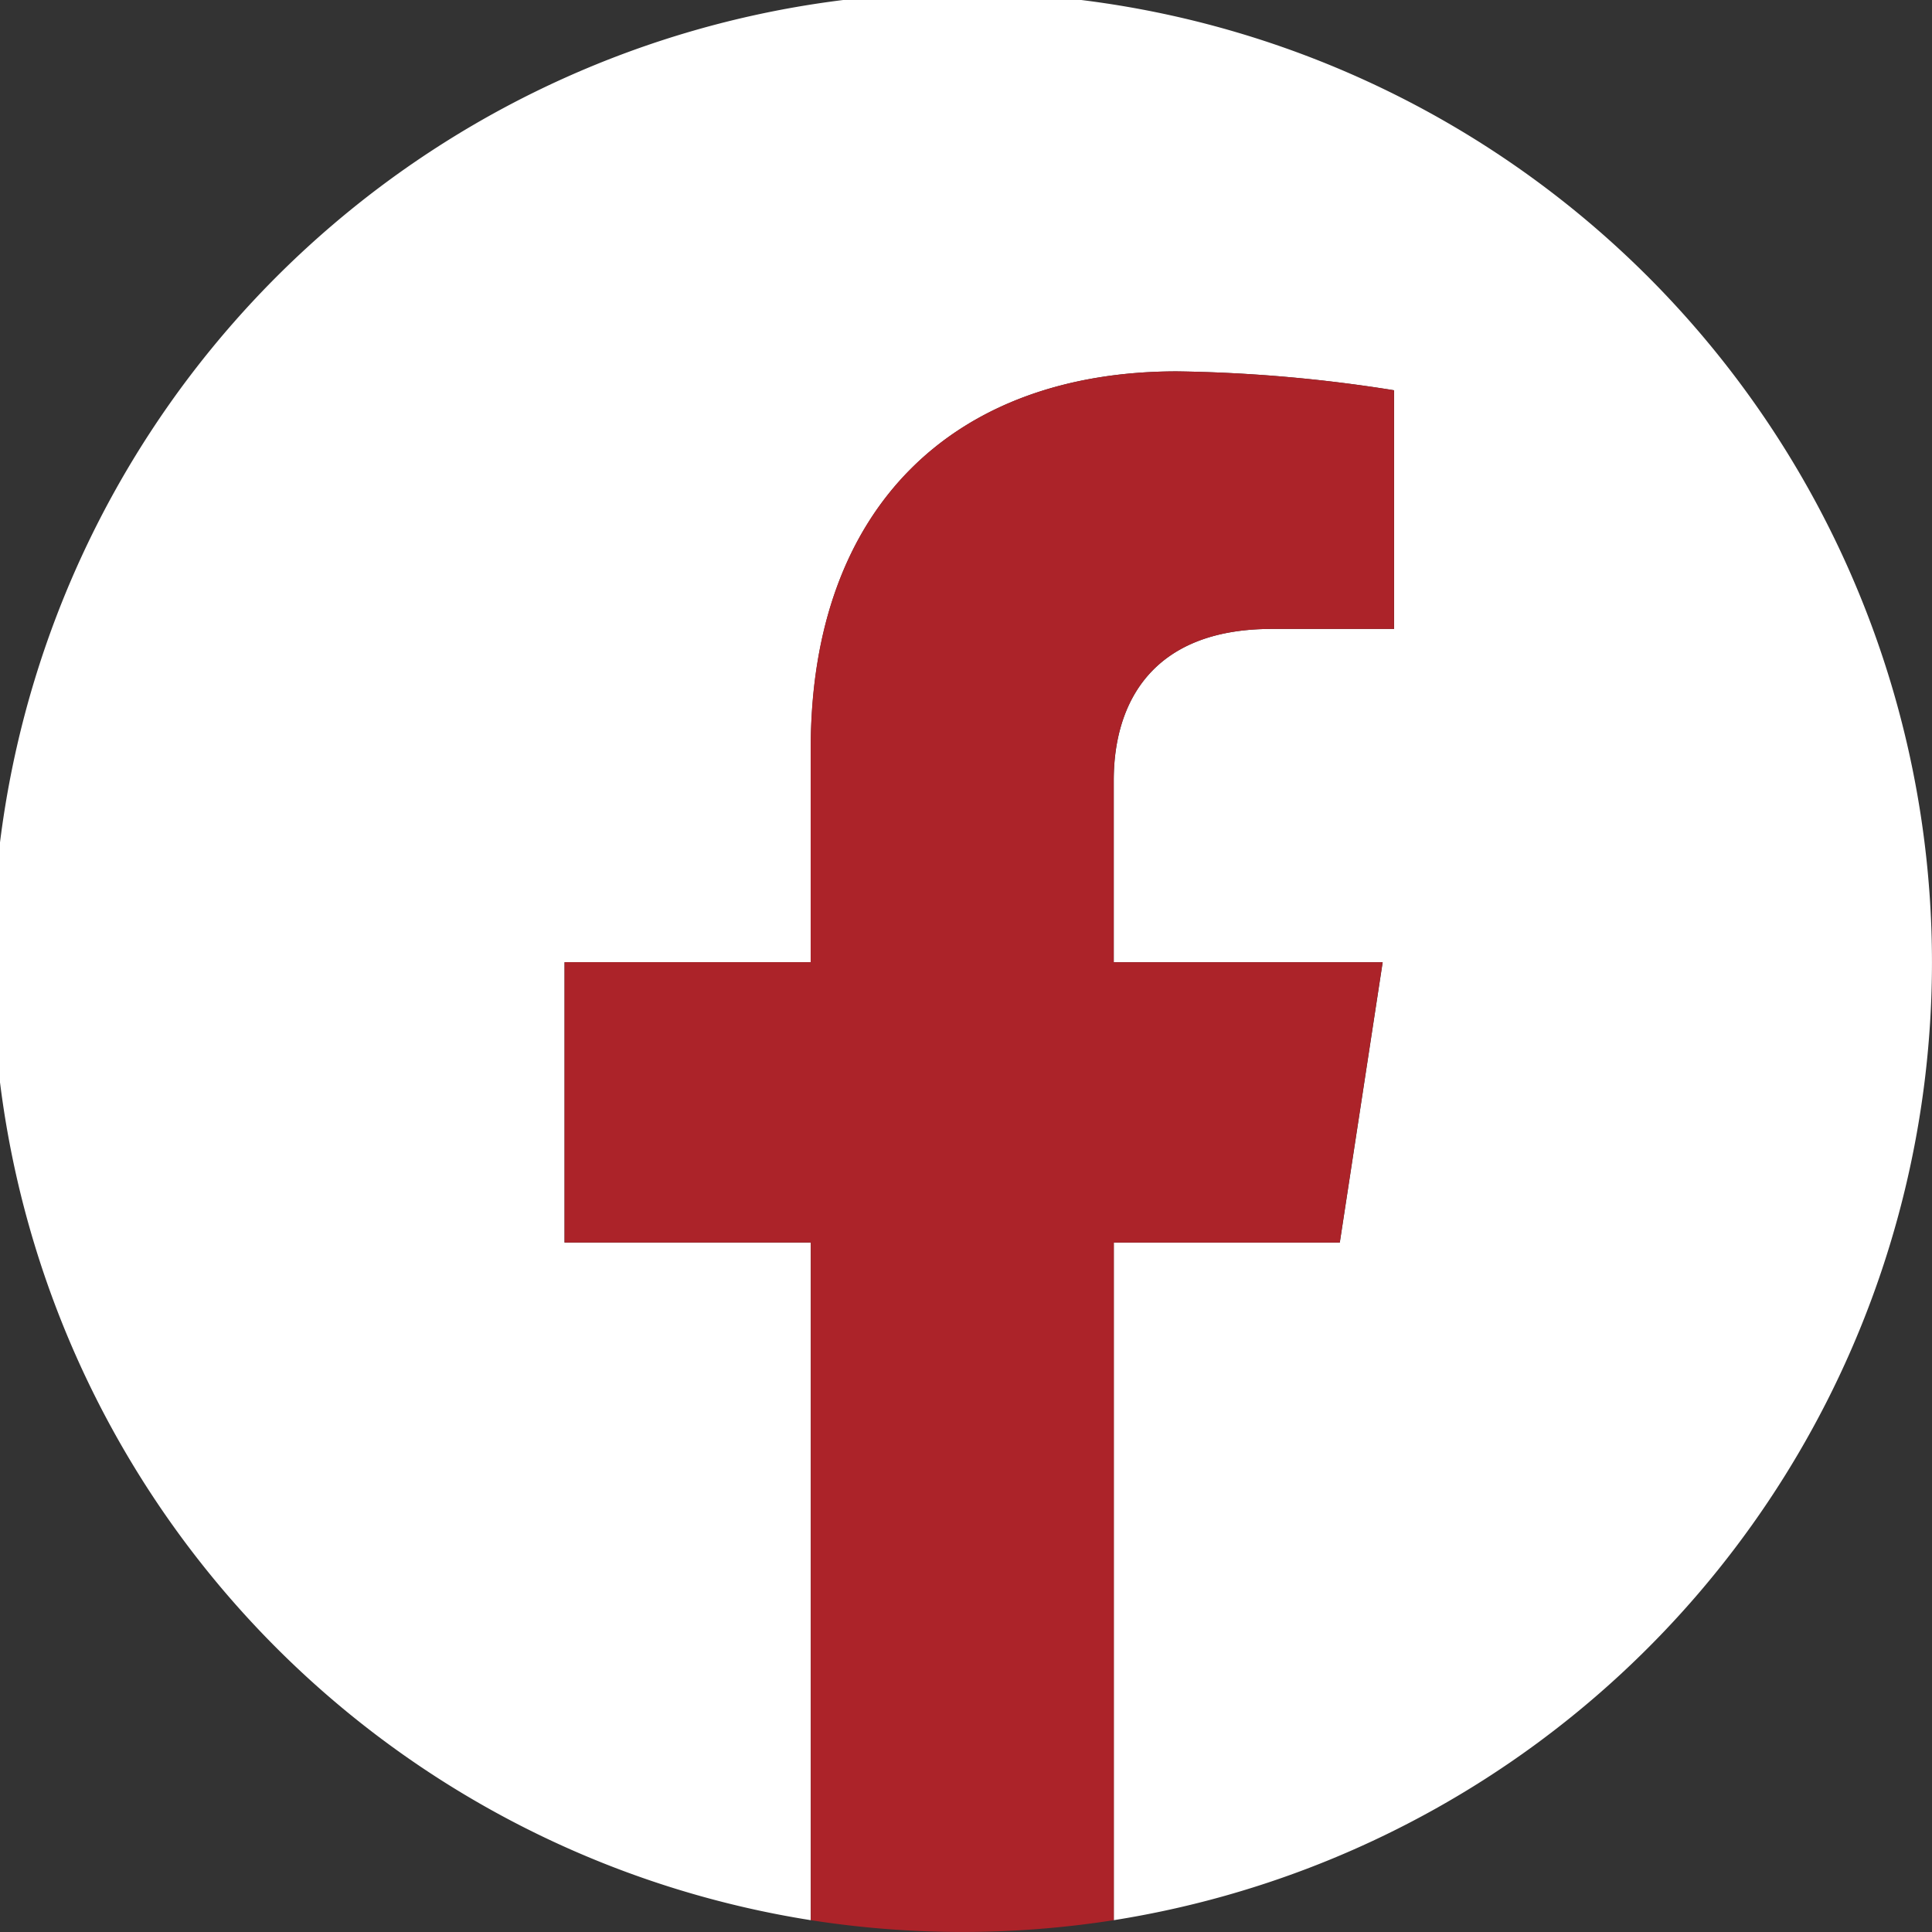
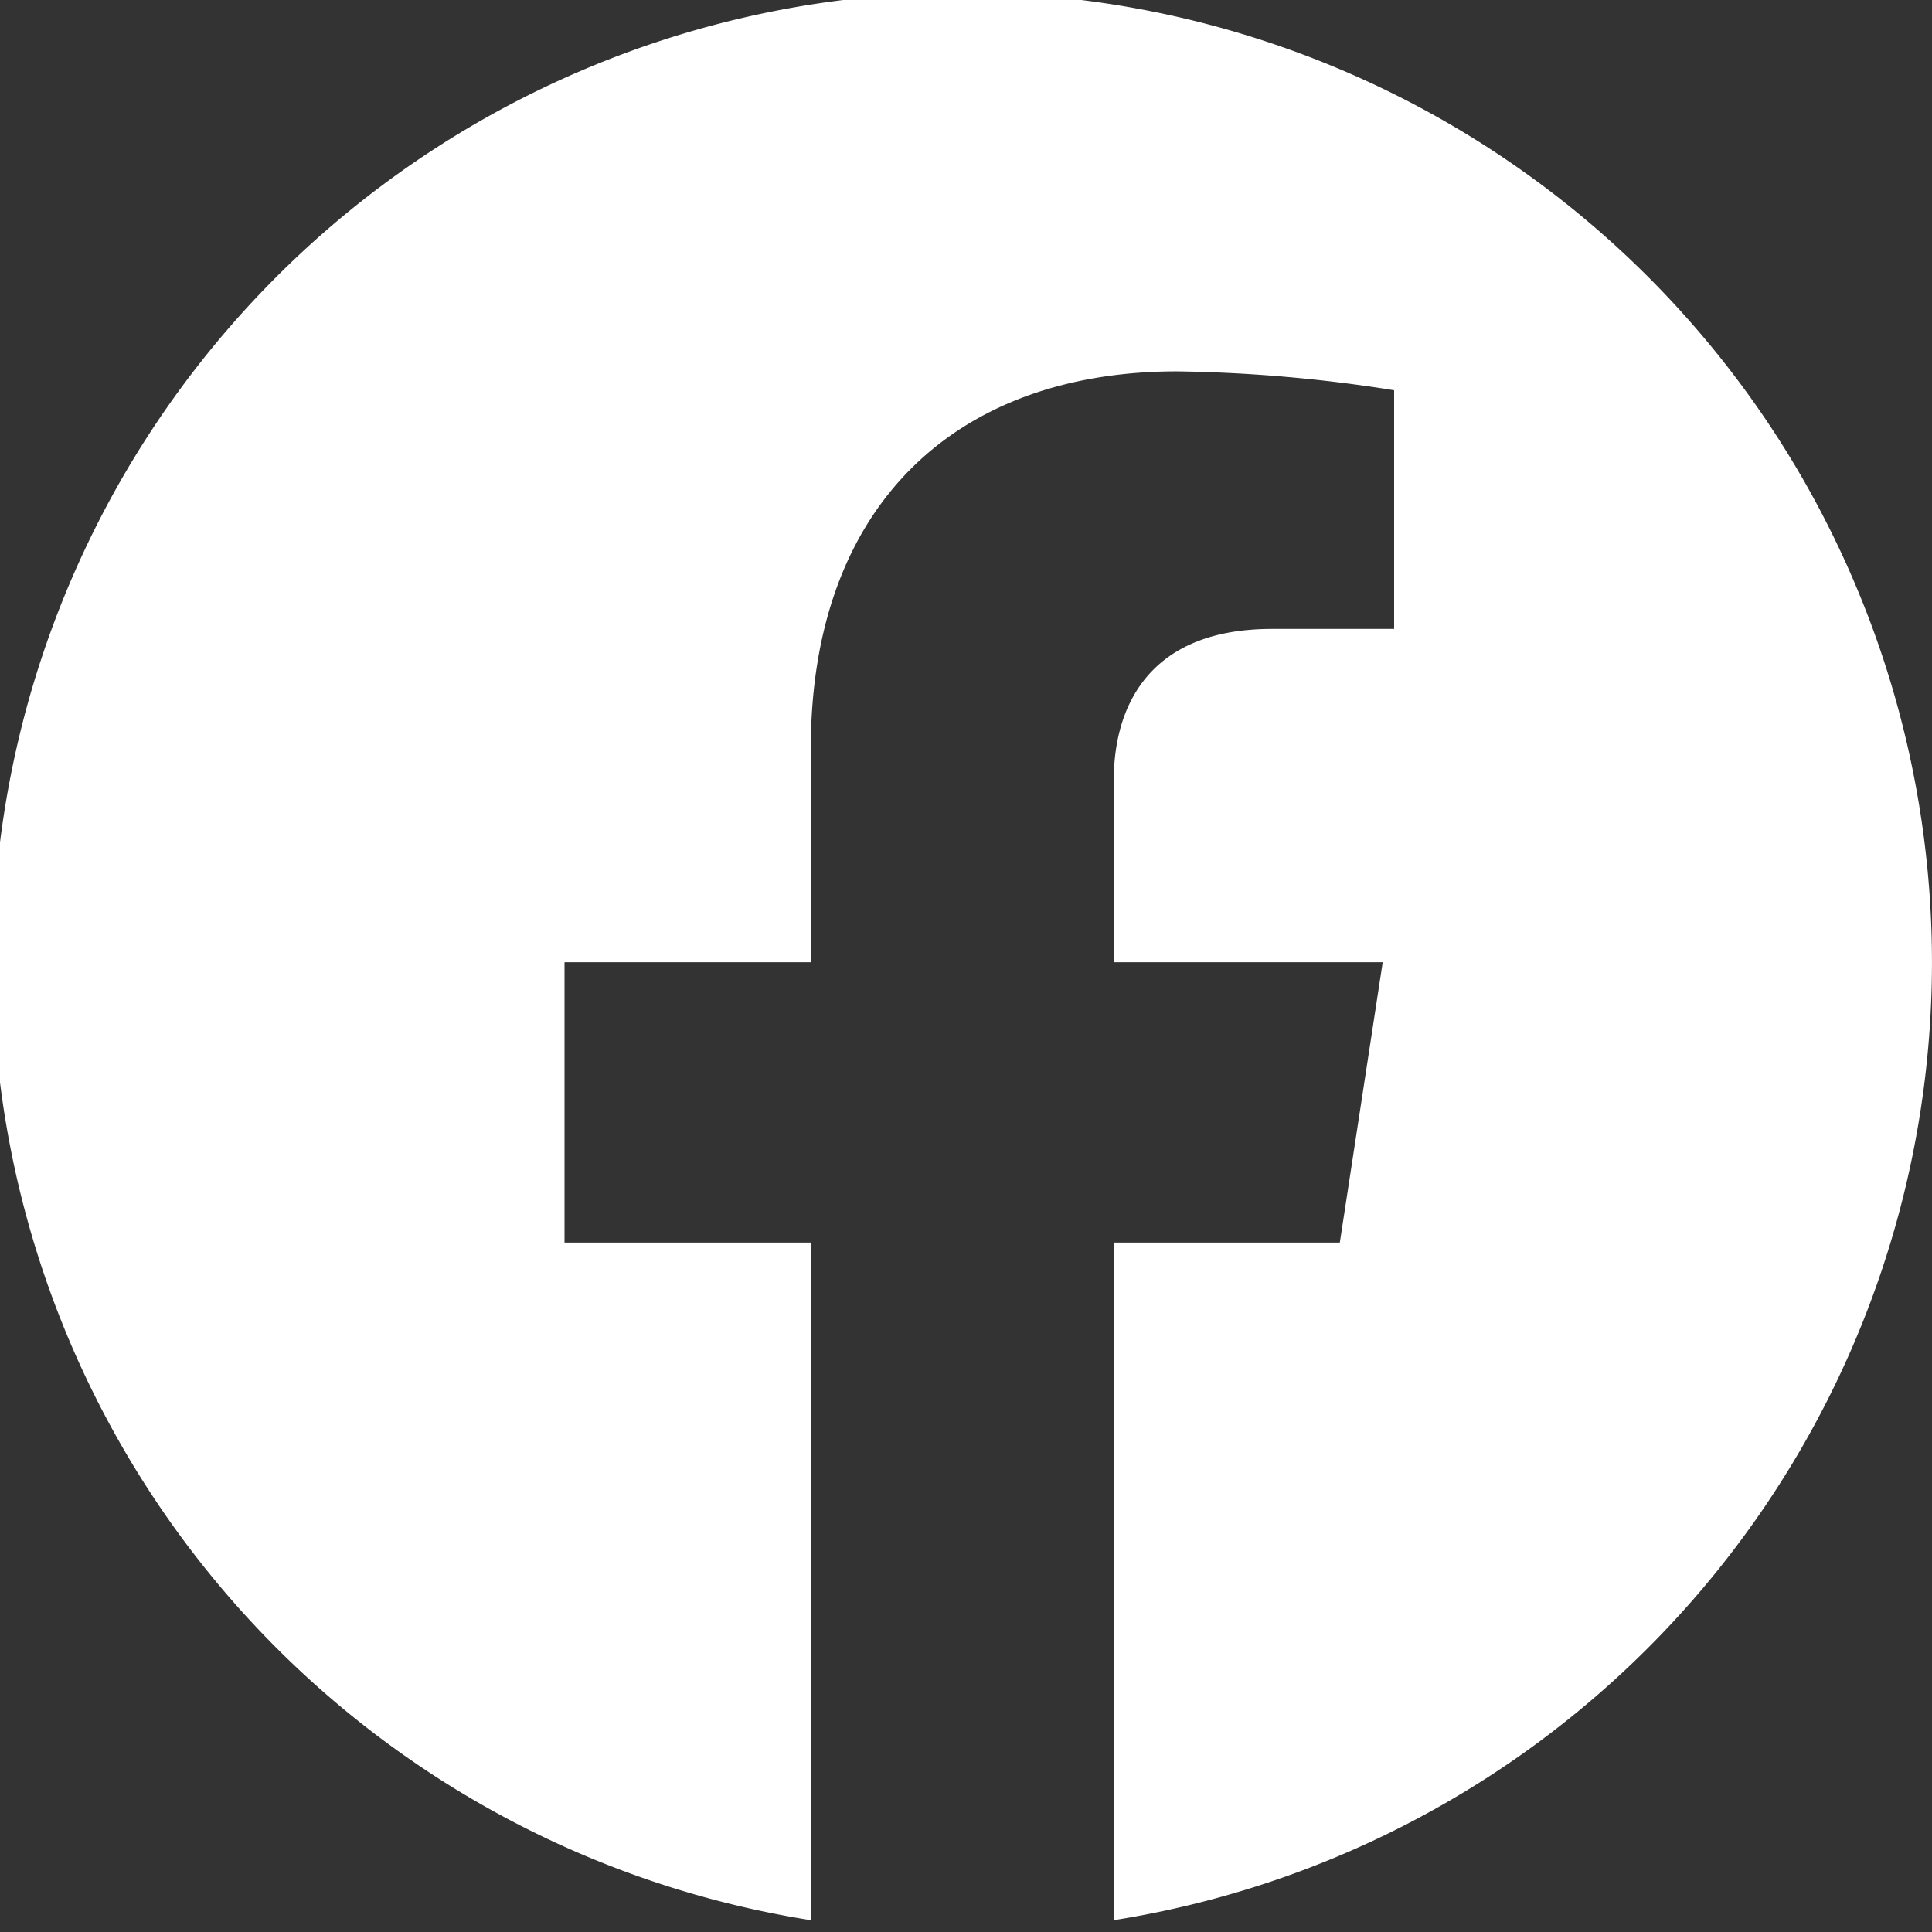
<svg xmlns="http://www.w3.org/2000/svg" width="63.078" height="63.078" viewBox="0 0 63.078 63.078">
  <rect x="0" y="0" width="63.078" height="63.078" fill="#333333" stroke="none" />
  <defs>
    <clipPath id="a">
      <rect width="63.078" height="63.078" fill="none" />
    </clipPath>
  </defs>
  <g transform="translate(0 0)" clip-path="url(#a)">
    <path d="M63.319,31.66A31.66,31.66,0,1,0,26.713,62.935V40.812H18.673V31.66h8.041V24.684c0-7.933,4.726-12.316,11.956-12.316a48.747,48.747,0,0,1,7.089.617v7.792H41.764c-3.932,0-5.158,2.441-5.158,4.943v5.94h8.78l-1.4,9.152H36.606V62.935A31.667,31.667,0,0,0,63.319,31.66" transform="translate(-0.242 -0.243)" fill="#fff" />
-     <path d="M35.743,35.355l1.4-9.152h-8.78V20.265c0-2.5,1.226-4.945,5.159-4.945h3.993V7.528a48.772,48.772,0,0,0-7.087-.617c-7.232,0-11.958,4.383-11.958,12.318V26.2H10.435v9.152h8.039V57.478a31.987,31.987,0,0,0,9.893,0V35.355Z" transform="translate(7.998 5.214)" fill="#ac2329" />
  </g>
</svg>